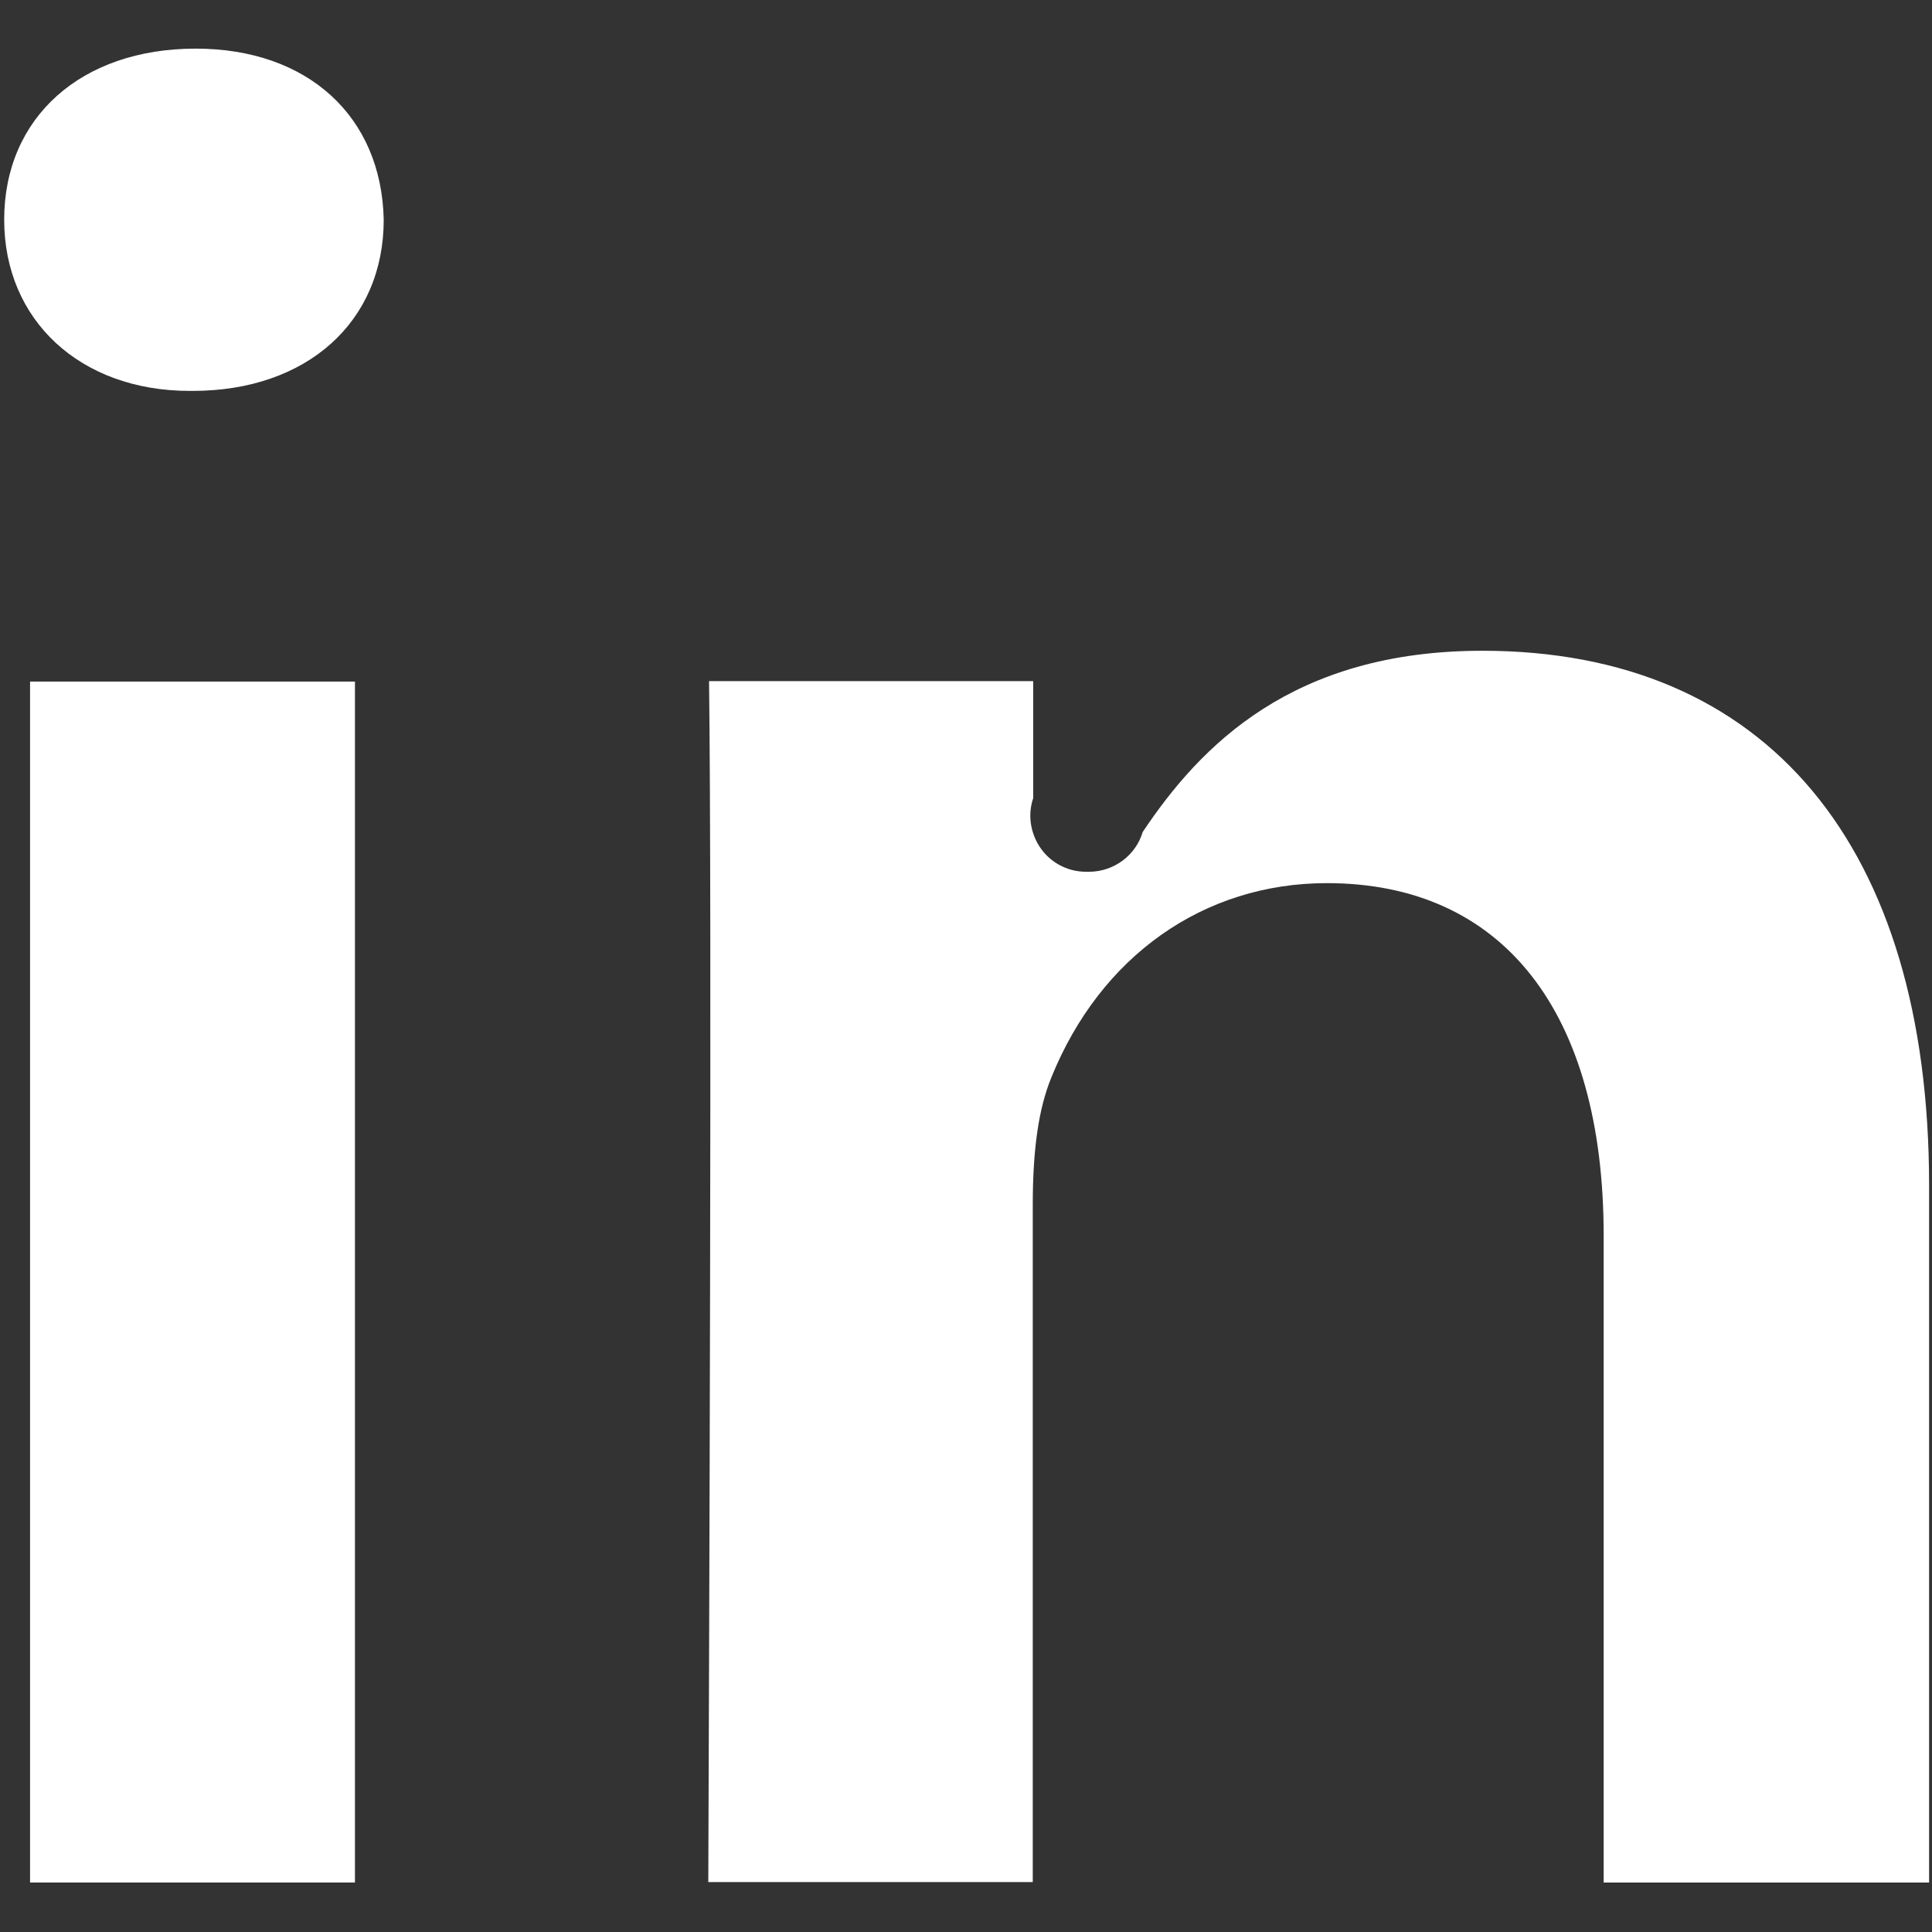
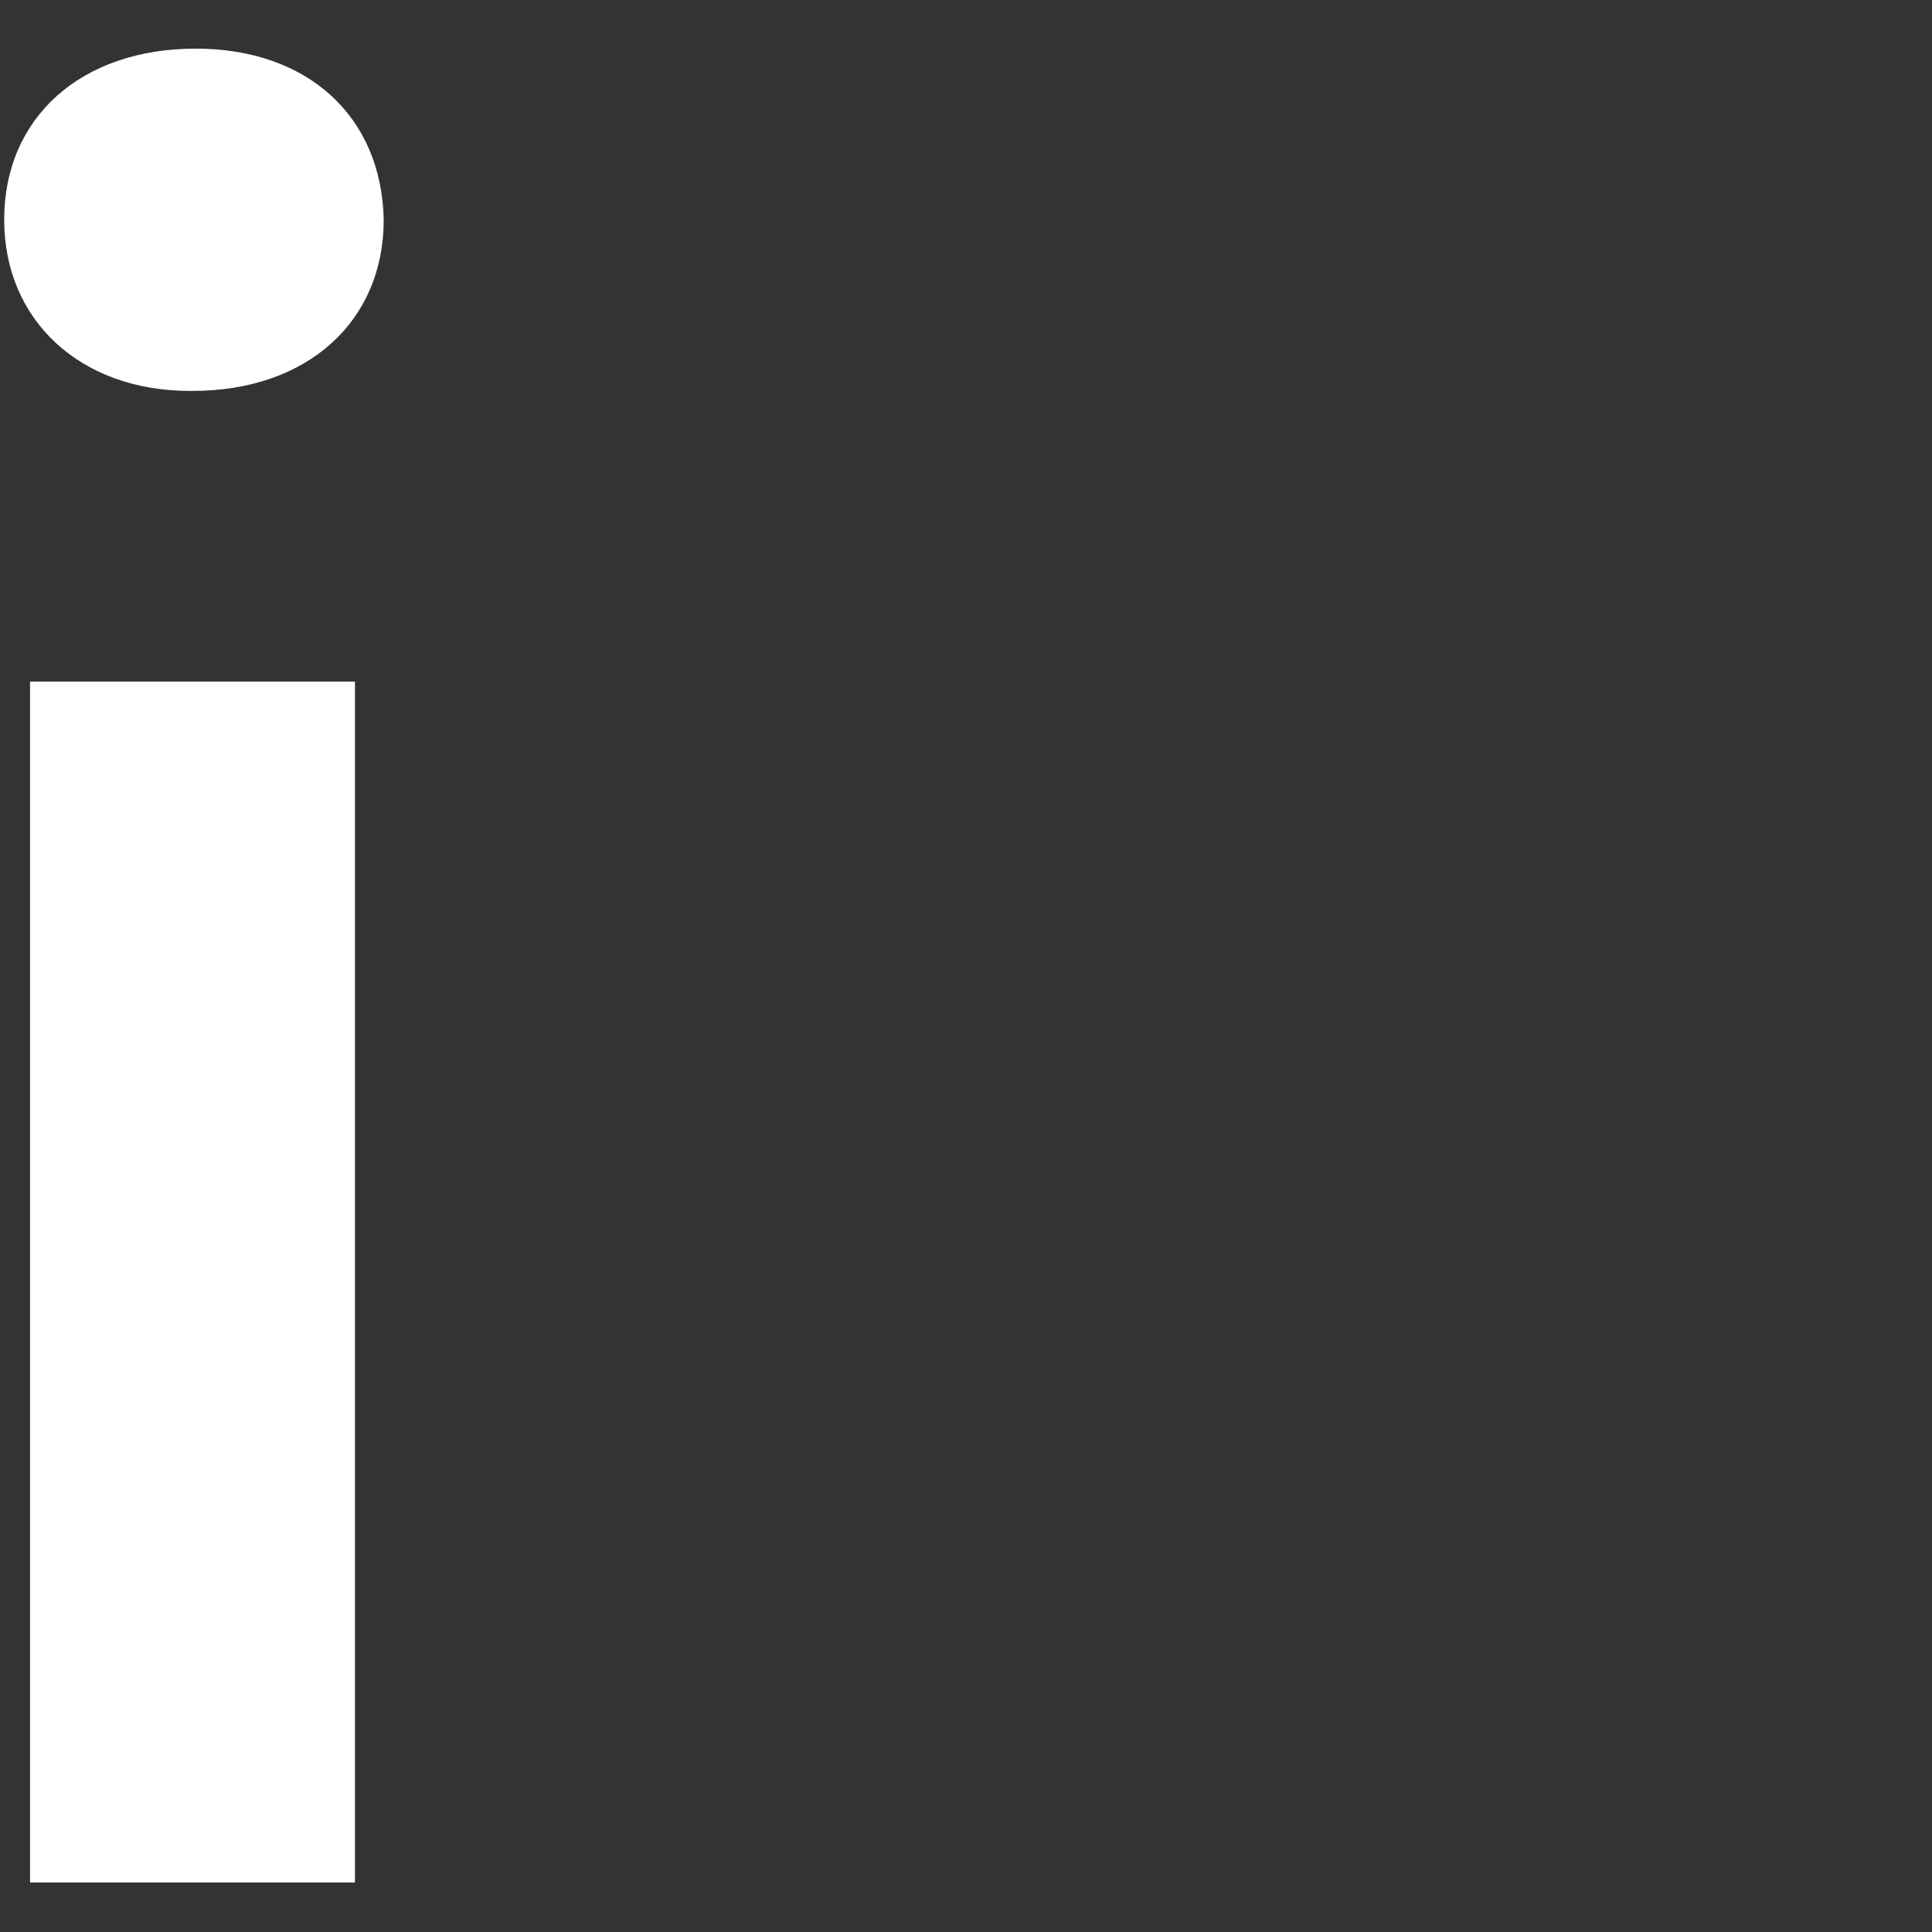
<svg xmlns="http://www.w3.org/2000/svg" width="18" height="18" viewBox="0 0 18 18" fill="none">
  <rect x="0" y="0" width="18" height="18" fill="#333333" stroke="none" />
  <g clip-path="url(#clip0_1634_429)">
    <path d="M0.28 17.539H3.307V6.35H0.28L0.28 17.539Z" fill="white" />
-     <path d="M14.945 17.539L17.973 17.539V11.047C17.973 7.878 16.457 6.063 13.811 6.063C12.043 6.063 11.185 6.945 10.646 7.752C10.583 7.965 10.382 8.122 10.146 8.122H10.118C9.929 8.122 9.756 8.02 9.665 7.854C9.595 7.724 9.579 7.575 9.626 7.437V6.346H6.606C6.634 8.516 6.606 15.536 6.599 17.535H9.622V11.228C9.622 10.705 9.677 10.327 9.795 10.039C10.252 8.909 11.213 8.228 12.362 8.228C14 8.228 14.941 9.425 14.941 11.512V17.539H14.945Z" fill="white" />
    <path d="M1.823 0.453C0.756 0.453 0.039 1.094 0.039 2.047C0.039 2.984 0.748 3.642 1.768 3.642H1.795C2.858 3.642 3.575 3 3.575 2.047C3.555 1.083 2.866 0.453 1.823 0.453Z" fill="white" />
  </g>
  <defs>
    <clipPath id="clip0_1634_429">
      <rect width="18" height="18" fill="white" />
    </clipPath>
  </defs>
</svg>